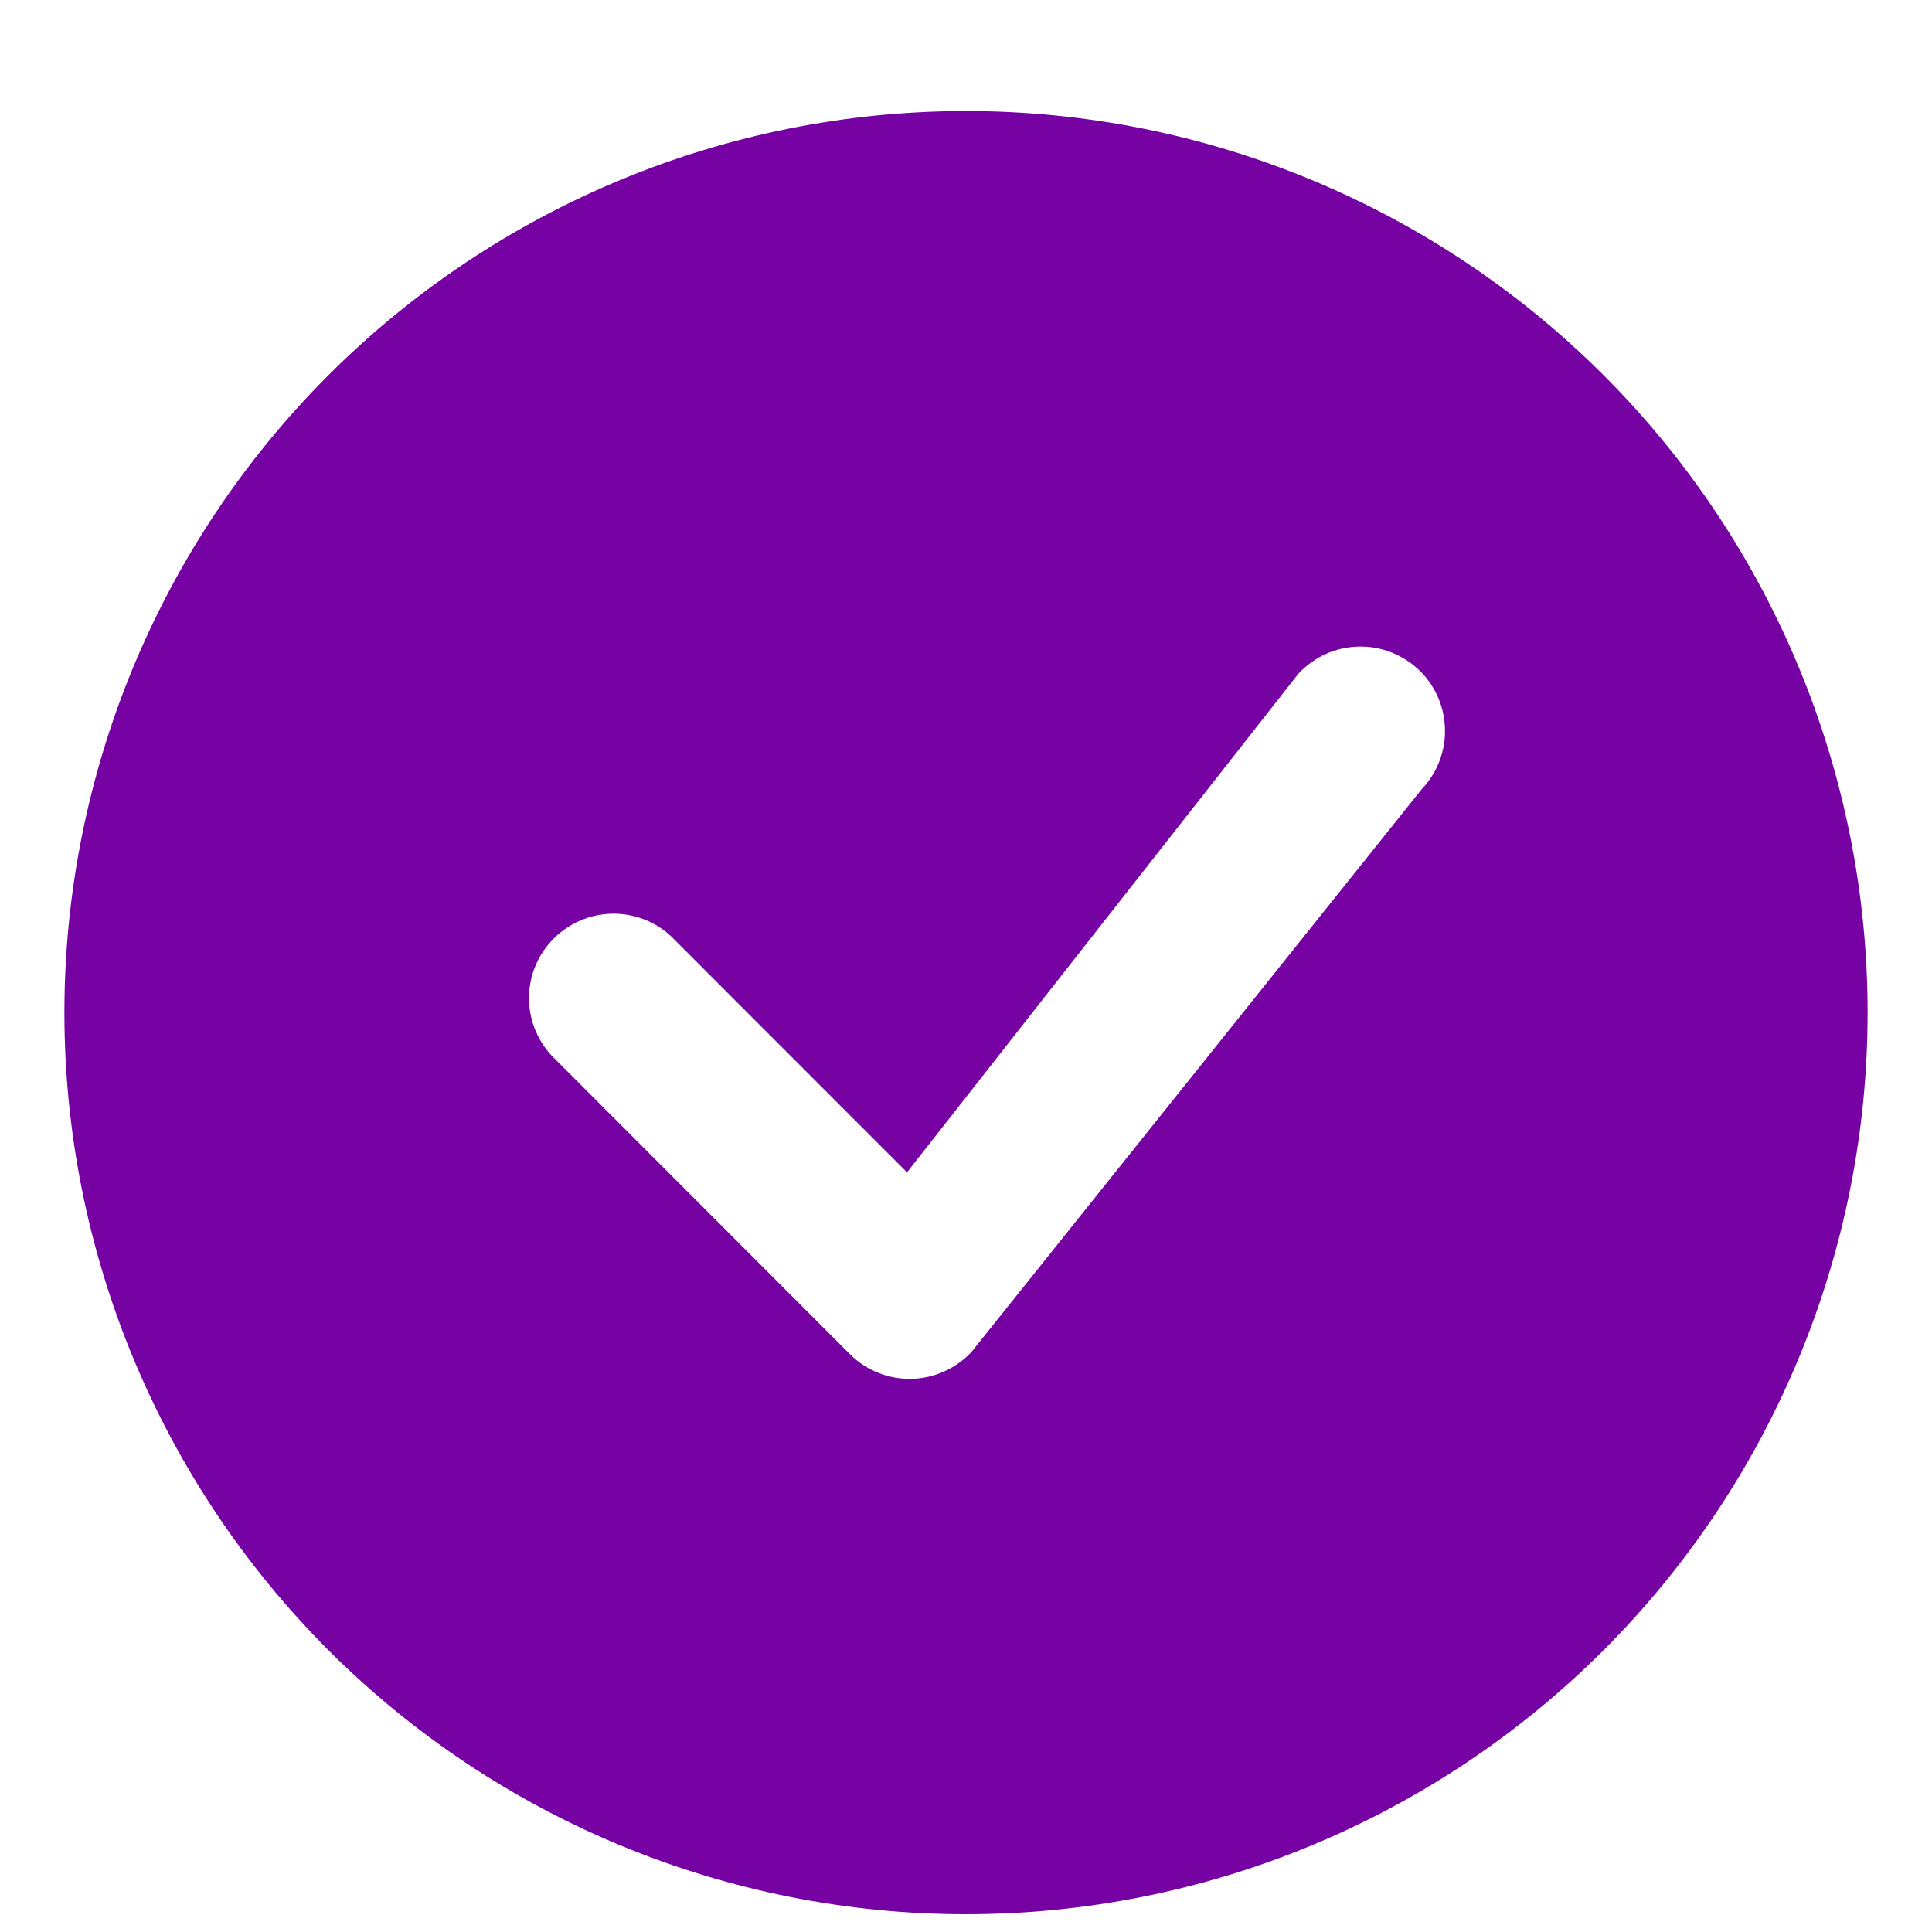
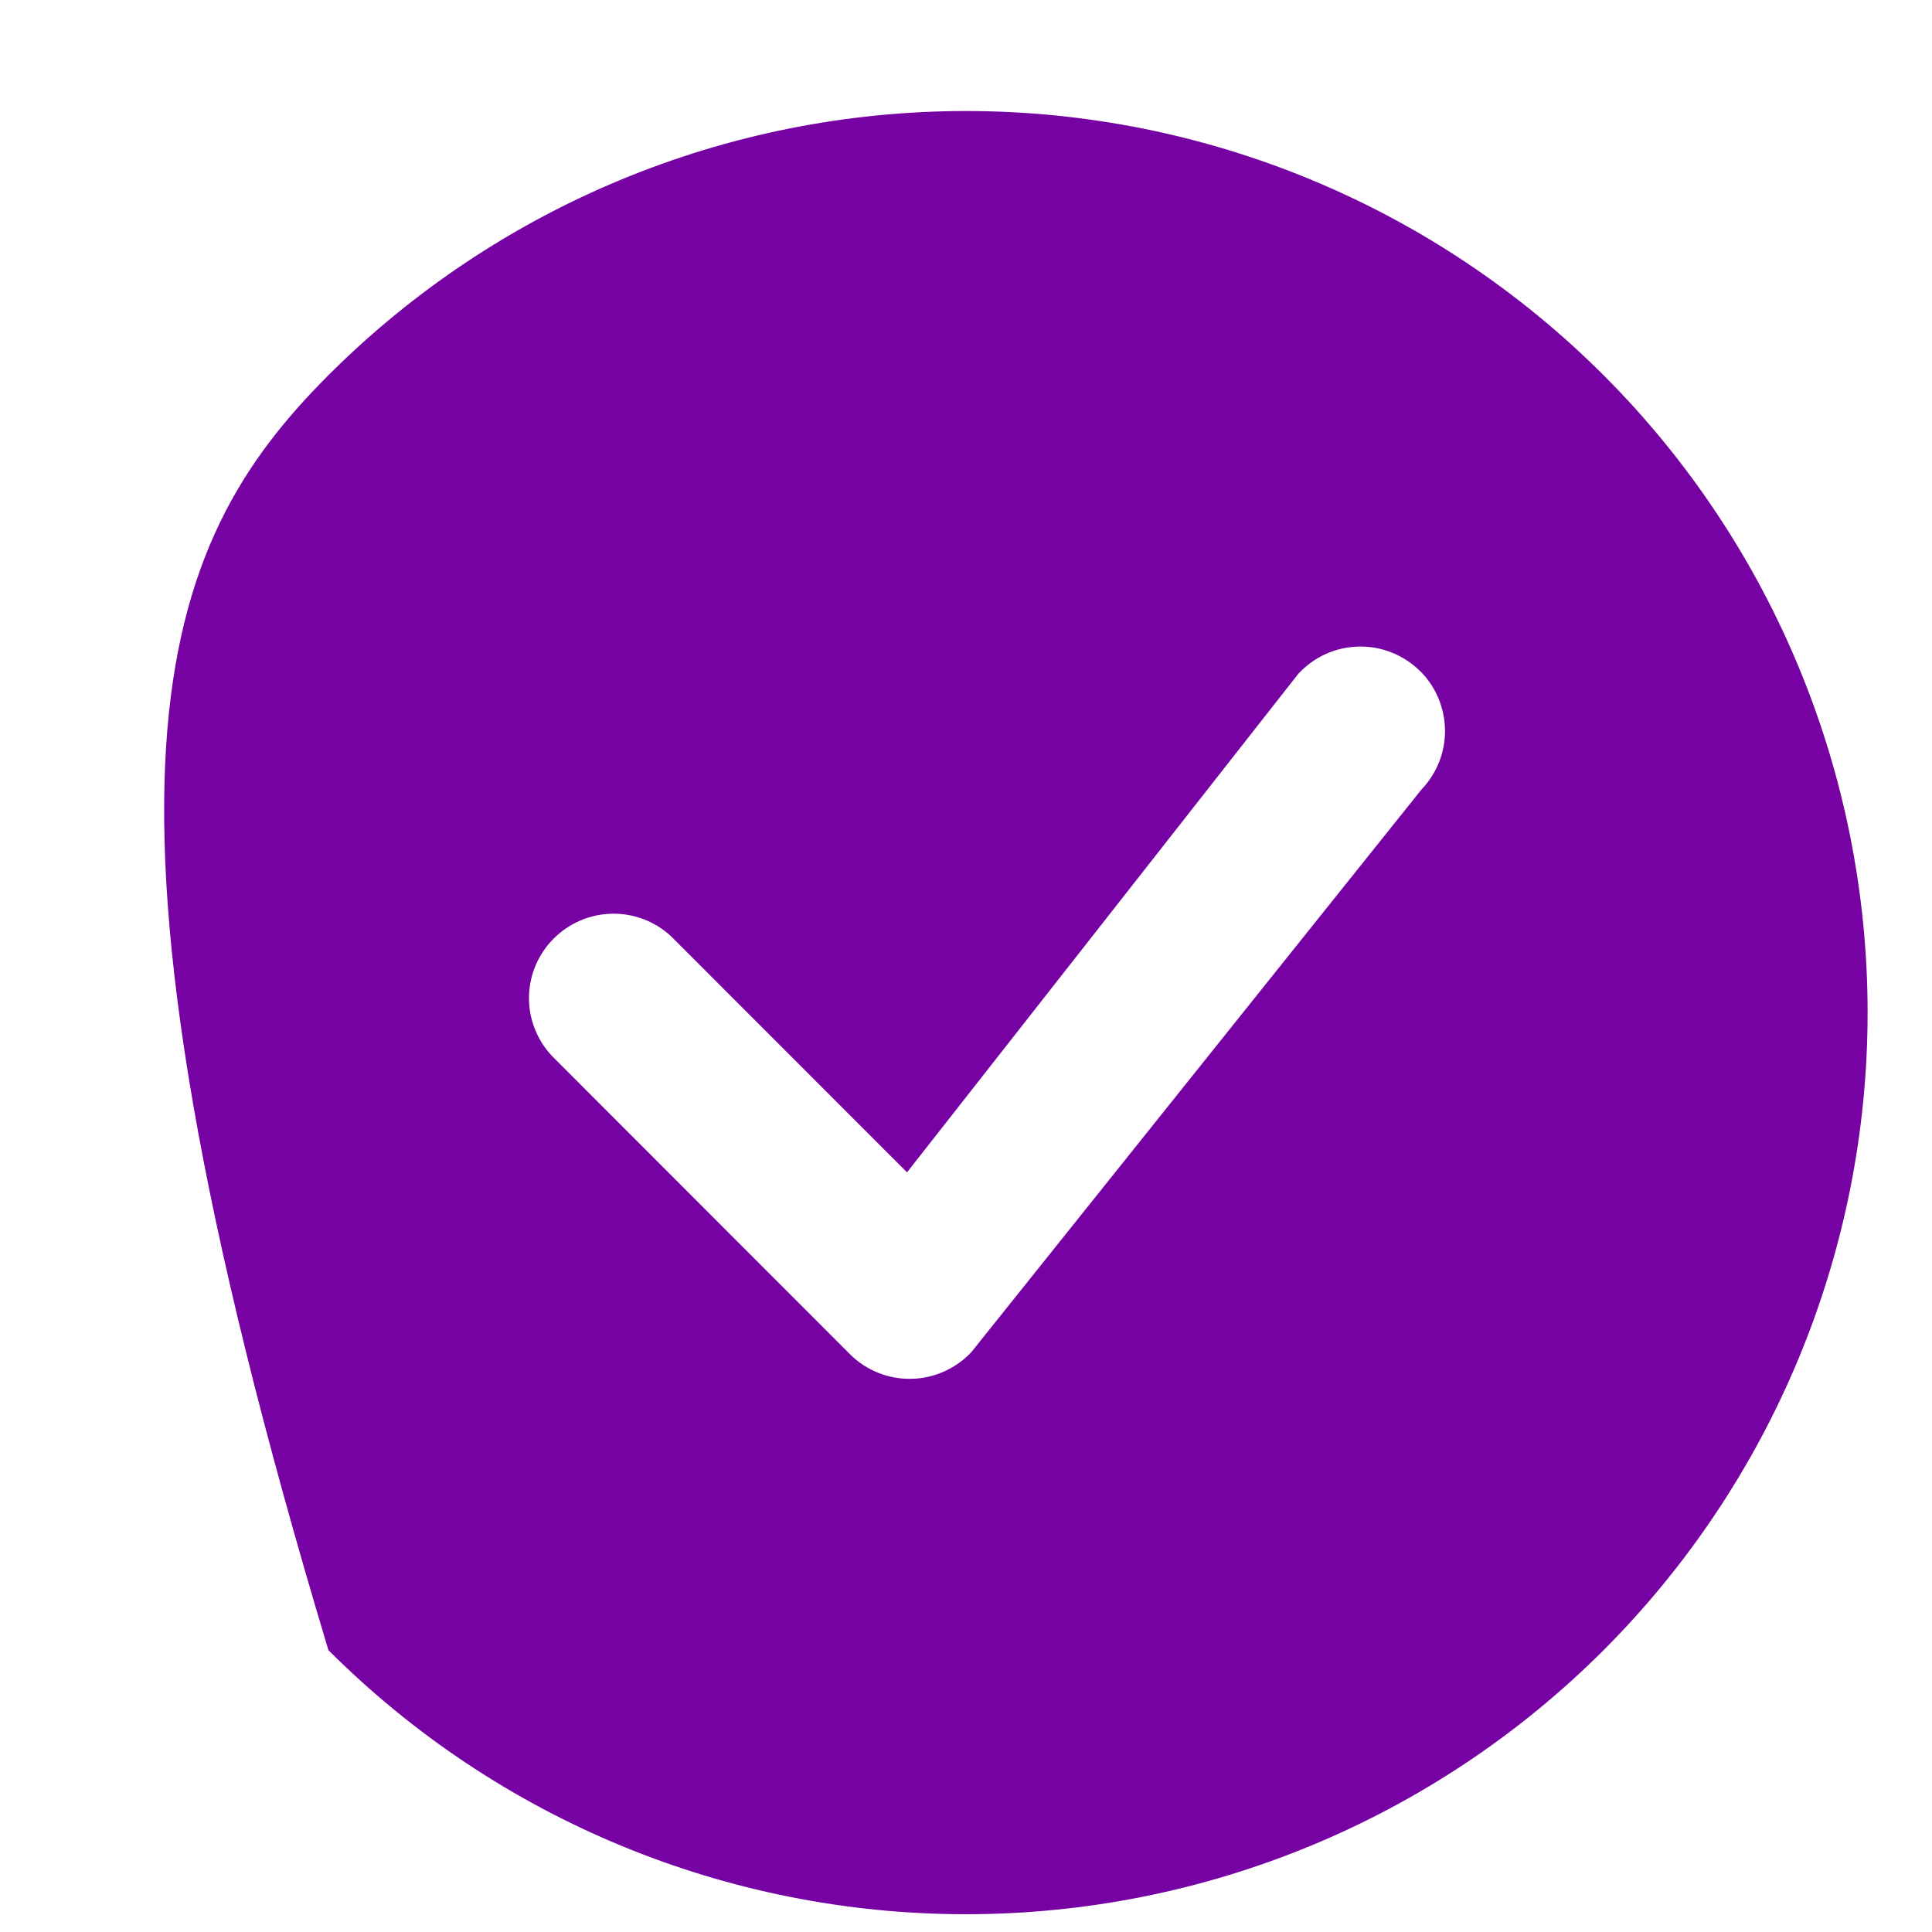
<svg xmlns="http://www.w3.org/2000/svg" width="15" height="15" viewBox="0 0 15 15" fill="none">
-   <path d="M14.5 7.862C14.5 9.719 13.762 11.499 12.45 12.812C11.137 14.125 9.357 14.862 7.5 14.862C5.643 14.862 3.863 14.125 2.55 12.812C1.238 11.499 0.5 9.719 0.5 7.862C0.5 6.006 1.238 4.225 2.55 2.913C3.863 1.6 5.643 0.862 7.5 0.862C9.357 0.862 11.137 1.6 12.45 2.913C13.762 4.225 14.5 6.006 14.5 7.862ZM11.026 5.211C10.964 5.149 10.889 5.1 10.807 5.067C10.726 5.034 10.638 5.018 10.55 5.02C10.461 5.022 10.374 5.041 10.294 5.077C10.213 5.114 10.141 5.166 10.081 5.23L7.042 9.102L5.211 7.27C5.087 7.154 4.922 7.091 4.752 7.094C4.582 7.097 4.42 7.166 4.3 7.286C4.179 7.406 4.11 7.568 4.107 7.738C4.104 7.908 4.168 8.073 4.284 8.197L6.599 10.514C6.661 10.576 6.735 10.625 6.817 10.658C6.899 10.691 6.986 10.707 7.075 10.705C7.163 10.704 7.25 10.684 7.33 10.648C7.41 10.612 7.483 10.561 7.543 10.496L11.036 6.13C11.155 6.006 11.221 5.84 11.219 5.669C11.217 5.497 11.149 5.333 11.027 5.211H11.026Z" fill="#7602A4" />
+   <path d="M14.5 7.862C14.5 9.719 13.762 11.499 12.45 12.812C11.137 14.125 9.357 14.862 7.5 14.862C5.643 14.862 3.863 14.125 2.55 12.812C0.5 6.006 1.238 4.225 2.55 2.913C3.863 1.6 5.643 0.862 7.5 0.862C9.357 0.862 11.137 1.6 12.45 2.913C13.762 4.225 14.5 6.006 14.5 7.862ZM11.026 5.211C10.964 5.149 10.889 5.1 10.807 5.067C10.726 5.034 10.638 5.018 10.55 5.02C10.461 5.022 10.374 5.041 10.294 5.077C10.213 5.114 10.141 5.166 10.081 5.23L7.042 9.102L5.211 7.27C5.087 7.154 4.922 7.091 4.752 7.094C4.582 7.097 4.42 7.166 4.3 7.286C4.179 7.406 4.11 7.568 4.107 7.738C4.104 7.908 4.168 8.073 4.284 8.197L6.599 10.514C6.661 10.576 6.735 10.625 6.817 10.658C6.899 10.691 6.986 10.707 7.075 10.705C7.163 10.704 7.25 10.684 7.33 10.648C7.41 10.612 7.483 10.561 7.543 10.496L11.036 6.13C11.155 6.006 11.221 5.84 11.219 5.669C11.217 5.497 11.149 5.333 11.027 5.211H11.026Z" fill="#7602A4" />
</svg>